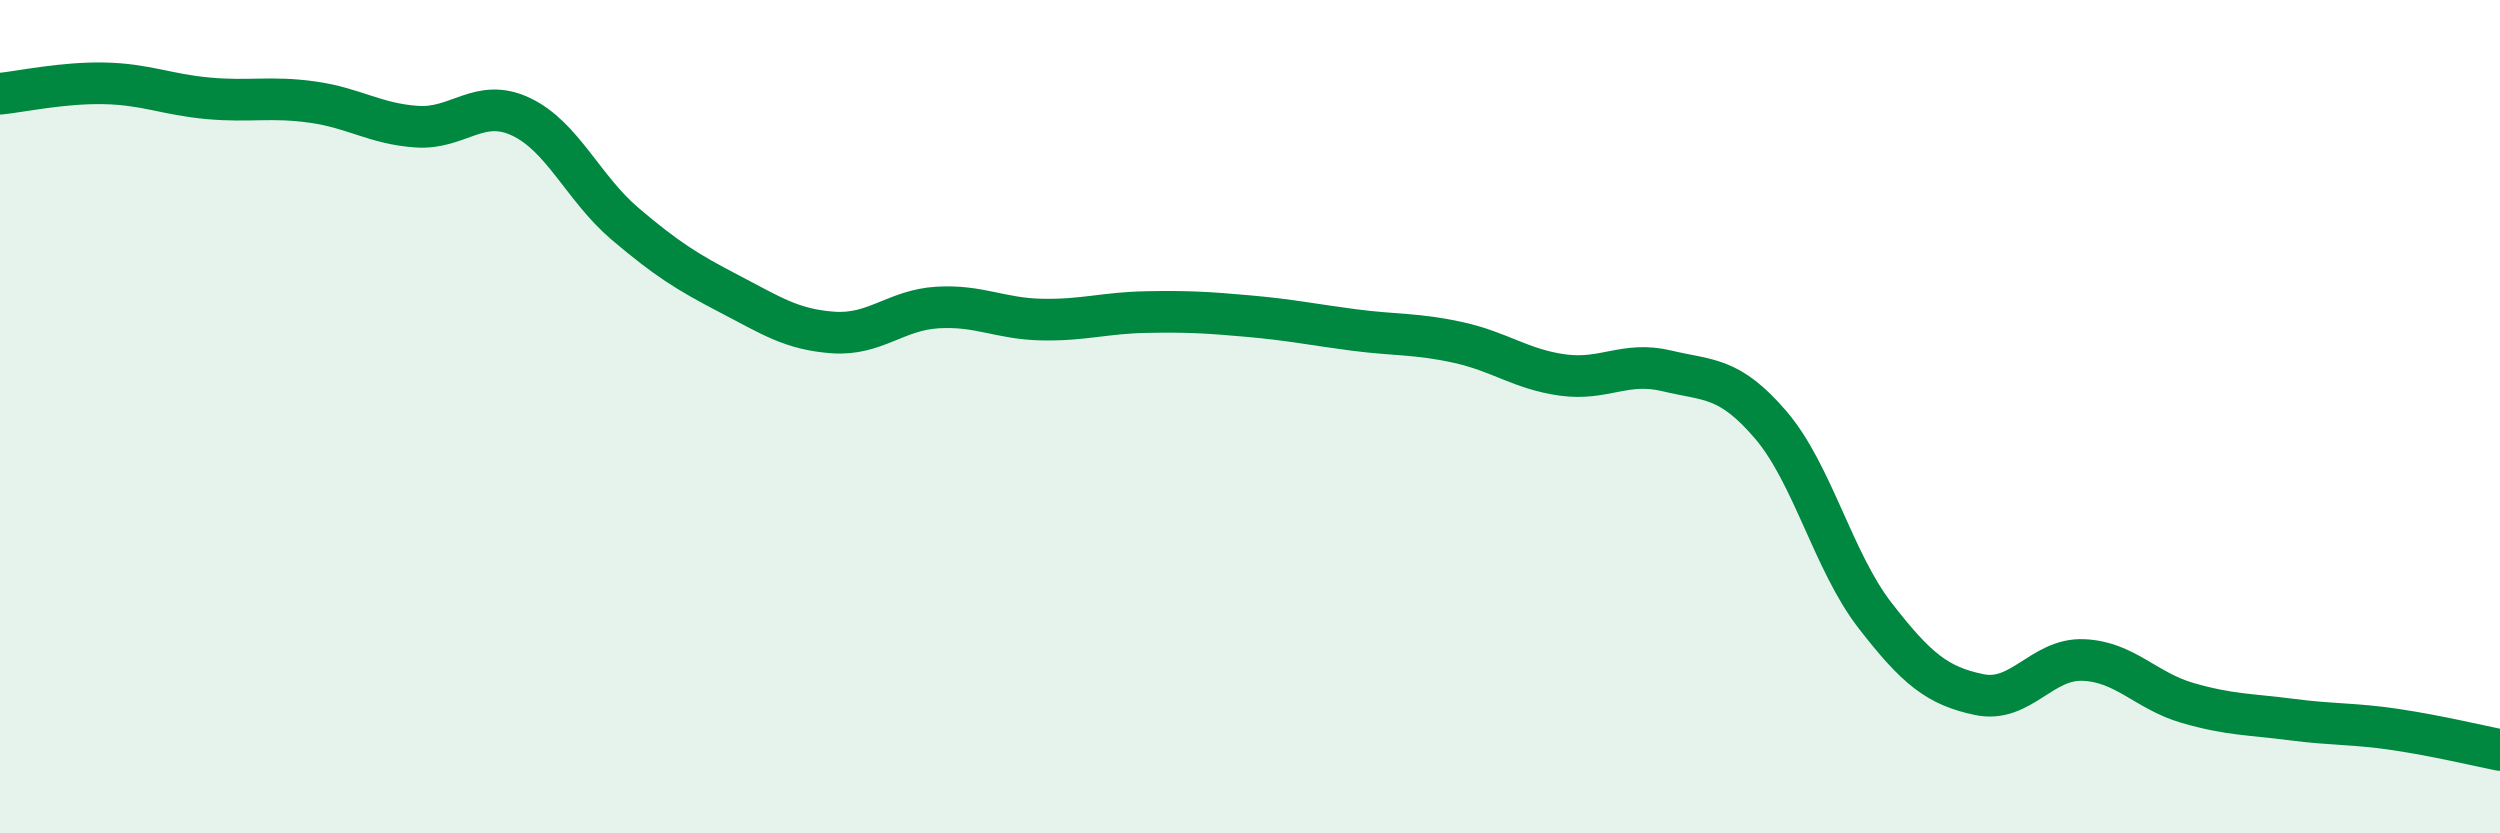
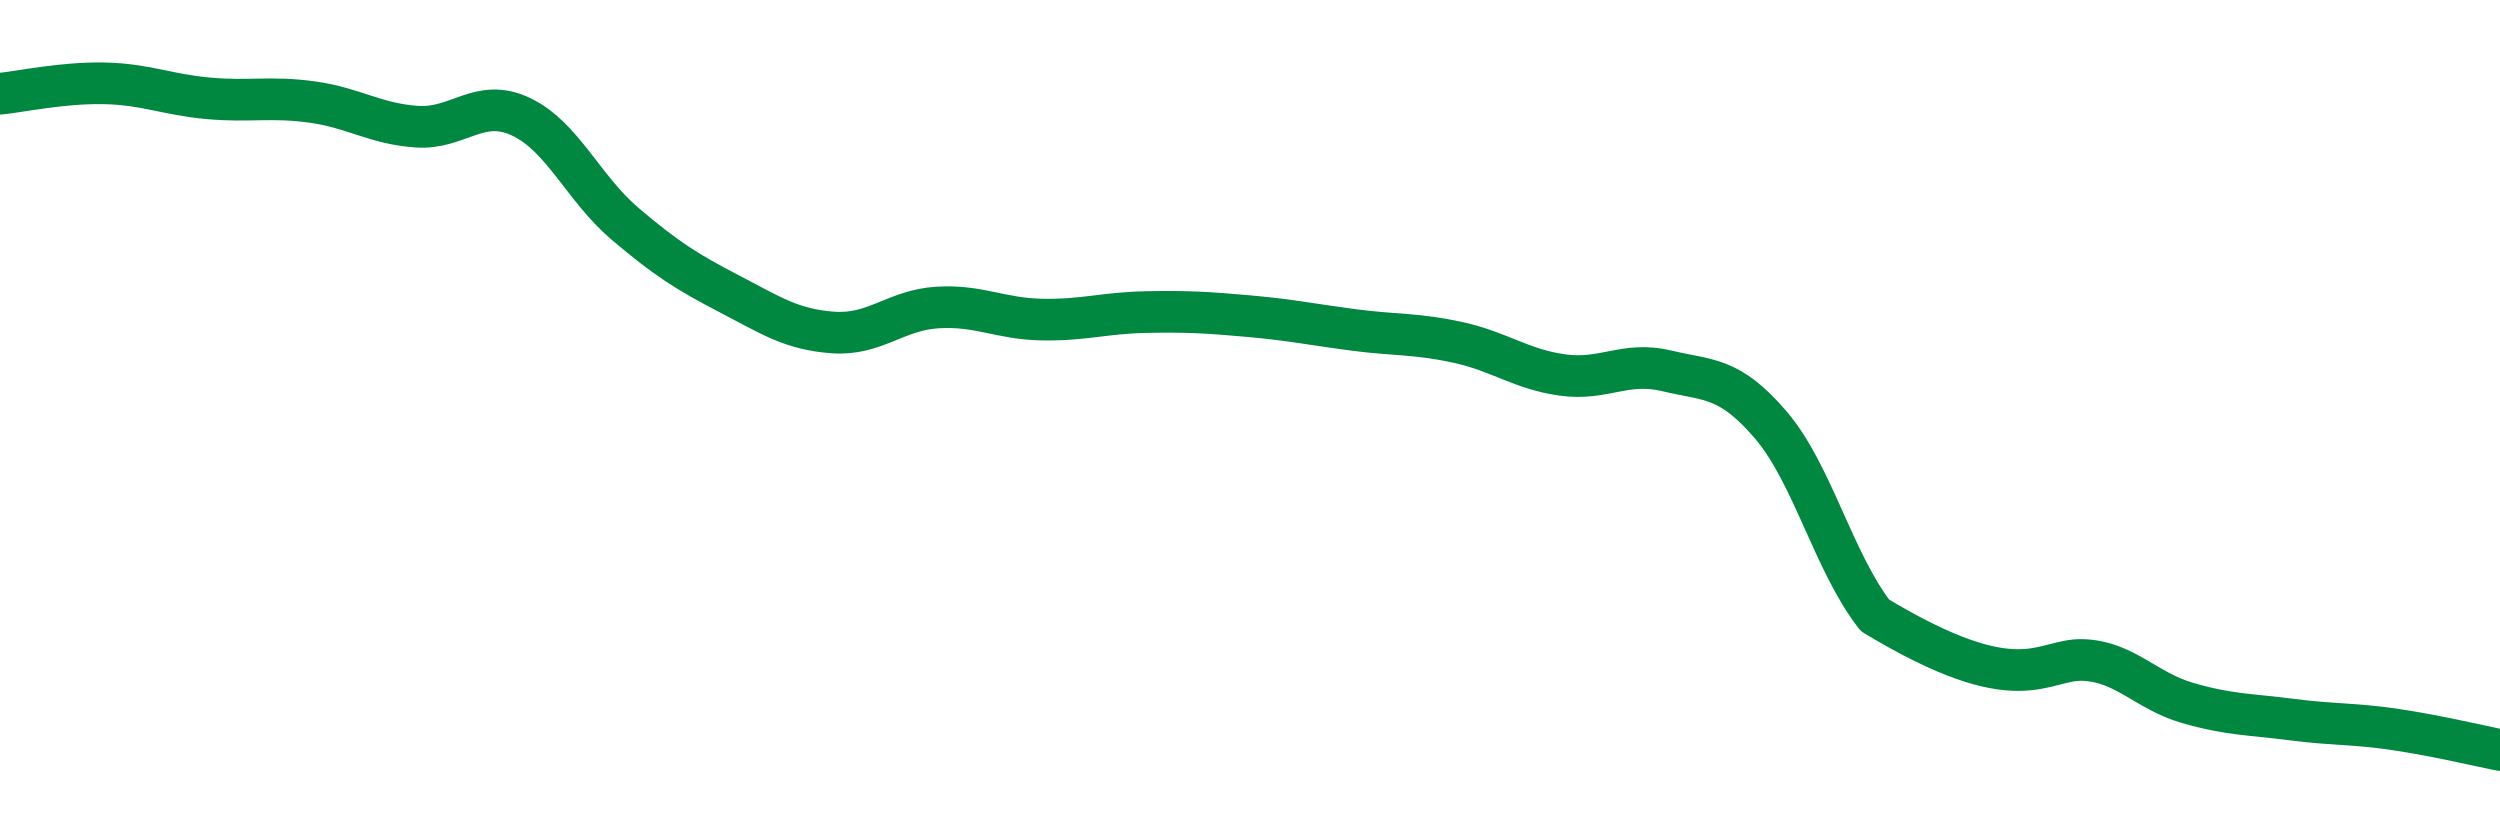
<svg xmlns="http://www.w3.org/2000/svg" width="60" height="20" viewBox="0 0 60 20">
-   <path d="M 0,2.25 C 0.5,2.2 1.5,1.98 2.5,2 C 3.5,2.02 4,2.27 5,2.36 C 6,2.45 6.5,2.31 7.5,2.45 C 8.5,2.59 9,2.97 10,3.04 C 11,3.11 11.5,2.33 12.5,2.8 C 13.5,3.27 14,4.52 15,5.37 C 16,6.22 16.5,6.53 17.5,7.05 C 18.5,7.57 19,7.91 20,7.98 C 21,8.05 21.5,7.44 22.5,7.38 C 23.5,7.32 24,7.65 25,7.67 C 26,7.69 26.5,7.51 27.5,7.49 C 28.5,7.47 29,7.5 30,7.59 C 31,7.68 31.5,7.79 32.5,7.92 C 33.5,8.05 34,8 35,8.22 C 36,8.44 36.5,8.86 37.5,9 C 38.5,9.14 39,8.66 40,8.9 C 41,9.14 41.5,9.03 42.5,10.2 C 43.5,11.37 44,13.48 45,14.77 C 46,16.06 46.5,16.46 47.5,16.67 C 48.5,16.88 49,15.8 50,15.84 C 51,15.88 51.5,16.58 52.5,16.87 C 53.5,17.16 54,17.14 55,17.27 C 56,17.4 56.5,17.36 57.5,17.51 C 58.5,17.66 59.5,17.9 60,18L60 20L0 20Z" fill="#008740" opacity="0.1" stroke-linecap="round" stroke-linejoin="round" />
-   <path d="M 0,2.25 C 0.5,2.2 1.5,1.98 2.5,2 C 3.5,2.02 4,2.27 5,2.36 C 6,2.45 6.5,2.31 7.5,2.45 C 8.5,2.59 9,2.97 10,3.04 C 11,3.11 11.5,2.33 12.5,2.8 C 13.5,3.27 14,4.52 15,5.37 C 16,6.22 16.5,6.53 17.5,7.05 C 18.5,7.57 19,7.91 20,7.98 C 21,8.05 21.5,7.44 22.5,7.38 C 23.5,7.32 24,7.65 25,7.67 C 26,7.69 26.5,7.51 27.5,7.49 C 28.5,7.47 29,7.5 30,7.59 C 31,7.68 31.5,7.79 32.5,7.92 C 33.5,8.05 34,8 35,8.22 C 36,8.44 36.5,8.86 37.5,9 C 38.5,9.14 39,8.66 40,8.9 C 41,9.14 41.5,9.03 42.5,10.2 C 43.5,11.37 44,13.48 45,14.77 C 46,16.06 46.5,16.46 47.5,16.67 C 48.5,16.88 49,15.8 50,15.84 C 51,15.88 51.5,16.58 52.5,16.87 C 53.5,17.16 54,17.14 55,17.27 C 56,17.4 56.5,17.36 57.5,17.51 C 58.5,17.66 59.5,17.9 60,18" stroke="#008740" stroke-width="1" fill="none" stroke-linecap="round" stroke-linejoin="round" />
+   <path d="M 0,2.25 C 0.5,2.2 1.5,1.98 2.5,2 C 3.5,2.02 4,2.27 5,2.36 C 6,2.45 6.5,2.31 7.5,2.45 C 8.5,2.59 9,2.97 10,3.04 C 11,3.11 11.5,2.33 12.5,2.8 C 13.5,3.27 14,4.52 15,5.37 C 16,6.22 16.5,6.53 17.5,7.05 C 18.5,7.57 19,7.91 20,7.98 C 21,8.05 21.5,7.44 22.5,7.38 C 23.5,7.32 24,7.65 25,7.67 C 26,7.69 26.5,7.51 27.5,7.49 C 28.5,7.47 29,7.5 30,7.59 C 31,7.68 31.5,7.79 32.5,7.92 C 33.5,8.05 34,8 35,8.22 C 36,8.44 36.5,8.86 37.5,9 C 38.5,9.14 39,8.66 40,8.9 C 41,9.14 41.5,9.03 42.5,10.2 C 43.5,11.37 44,13.48 45,14.77 C 48.5,16.88 49,15.8 50,15.84 C 51,15.88 51.5,16.58 52.5,16.87 C 53.5,17.16 54,17.14 55,17.27 C 56,17.4 56.5,17.36 57.5,17.51 C 58.5,17.66 59.5,17.9 60,18" stroke="#008740" stroke-width="1" fill="none" stroke-linecap="round" stroke-linejoin="round" />
</svg>